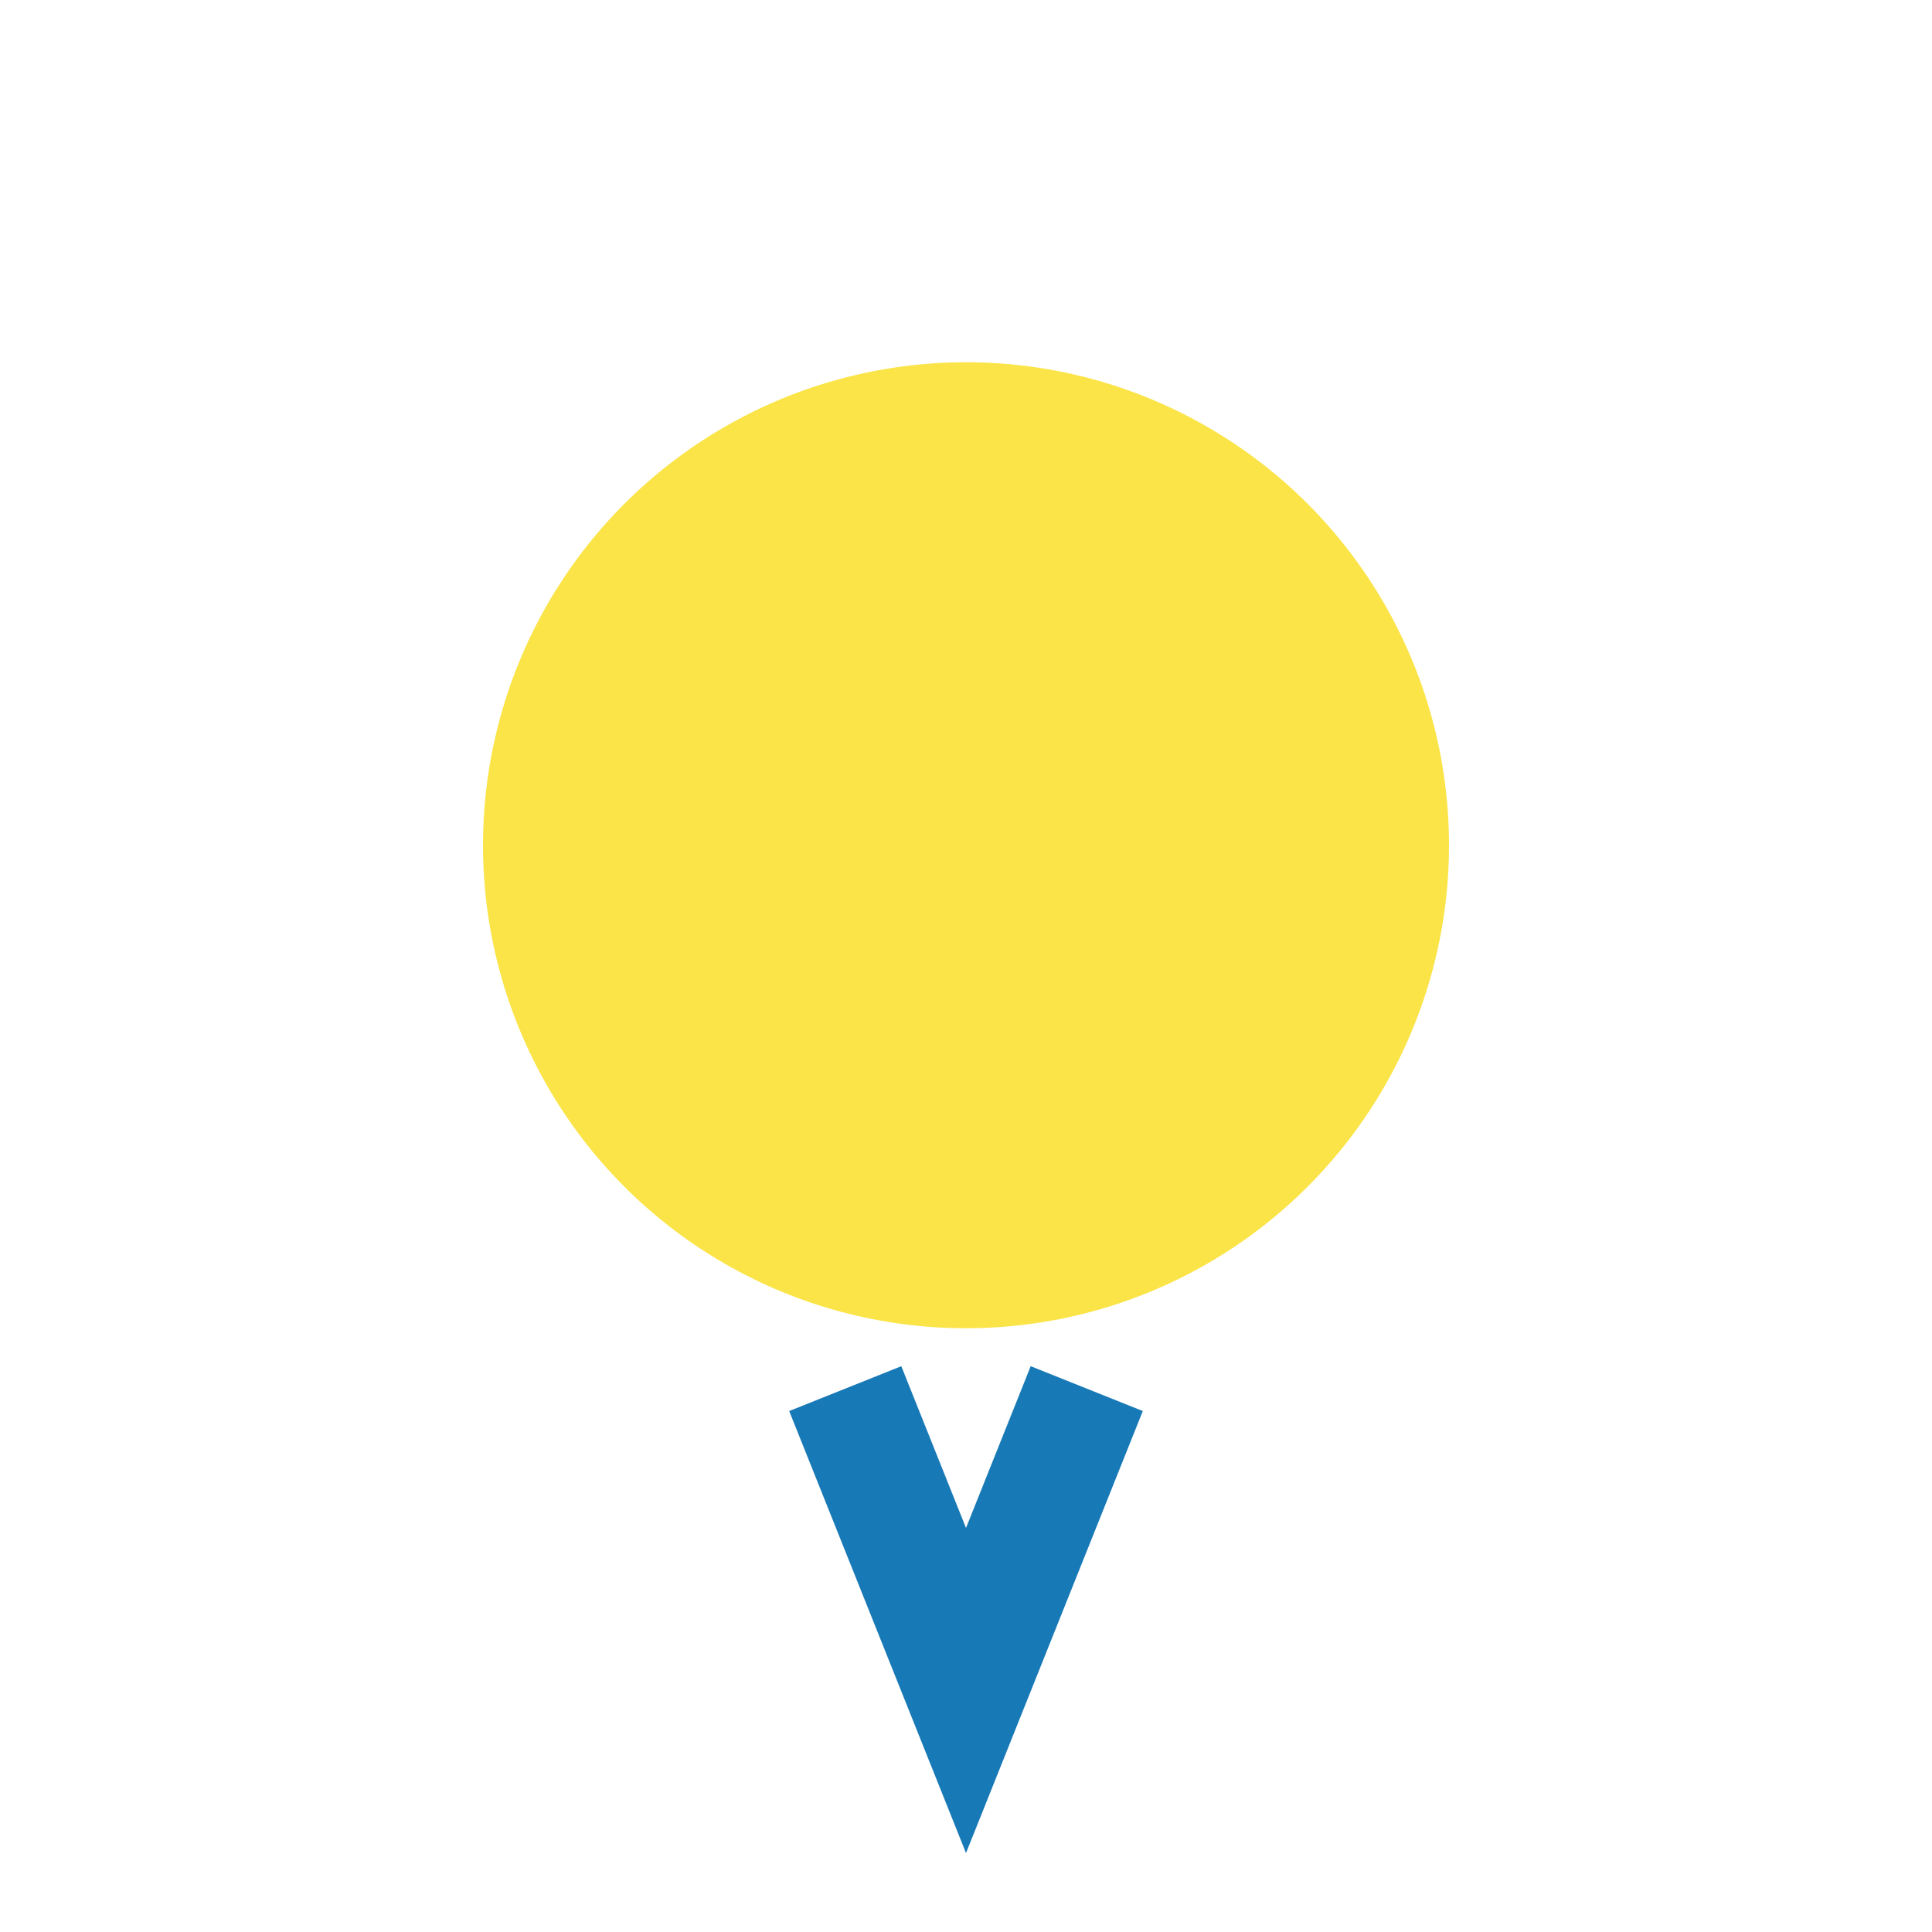
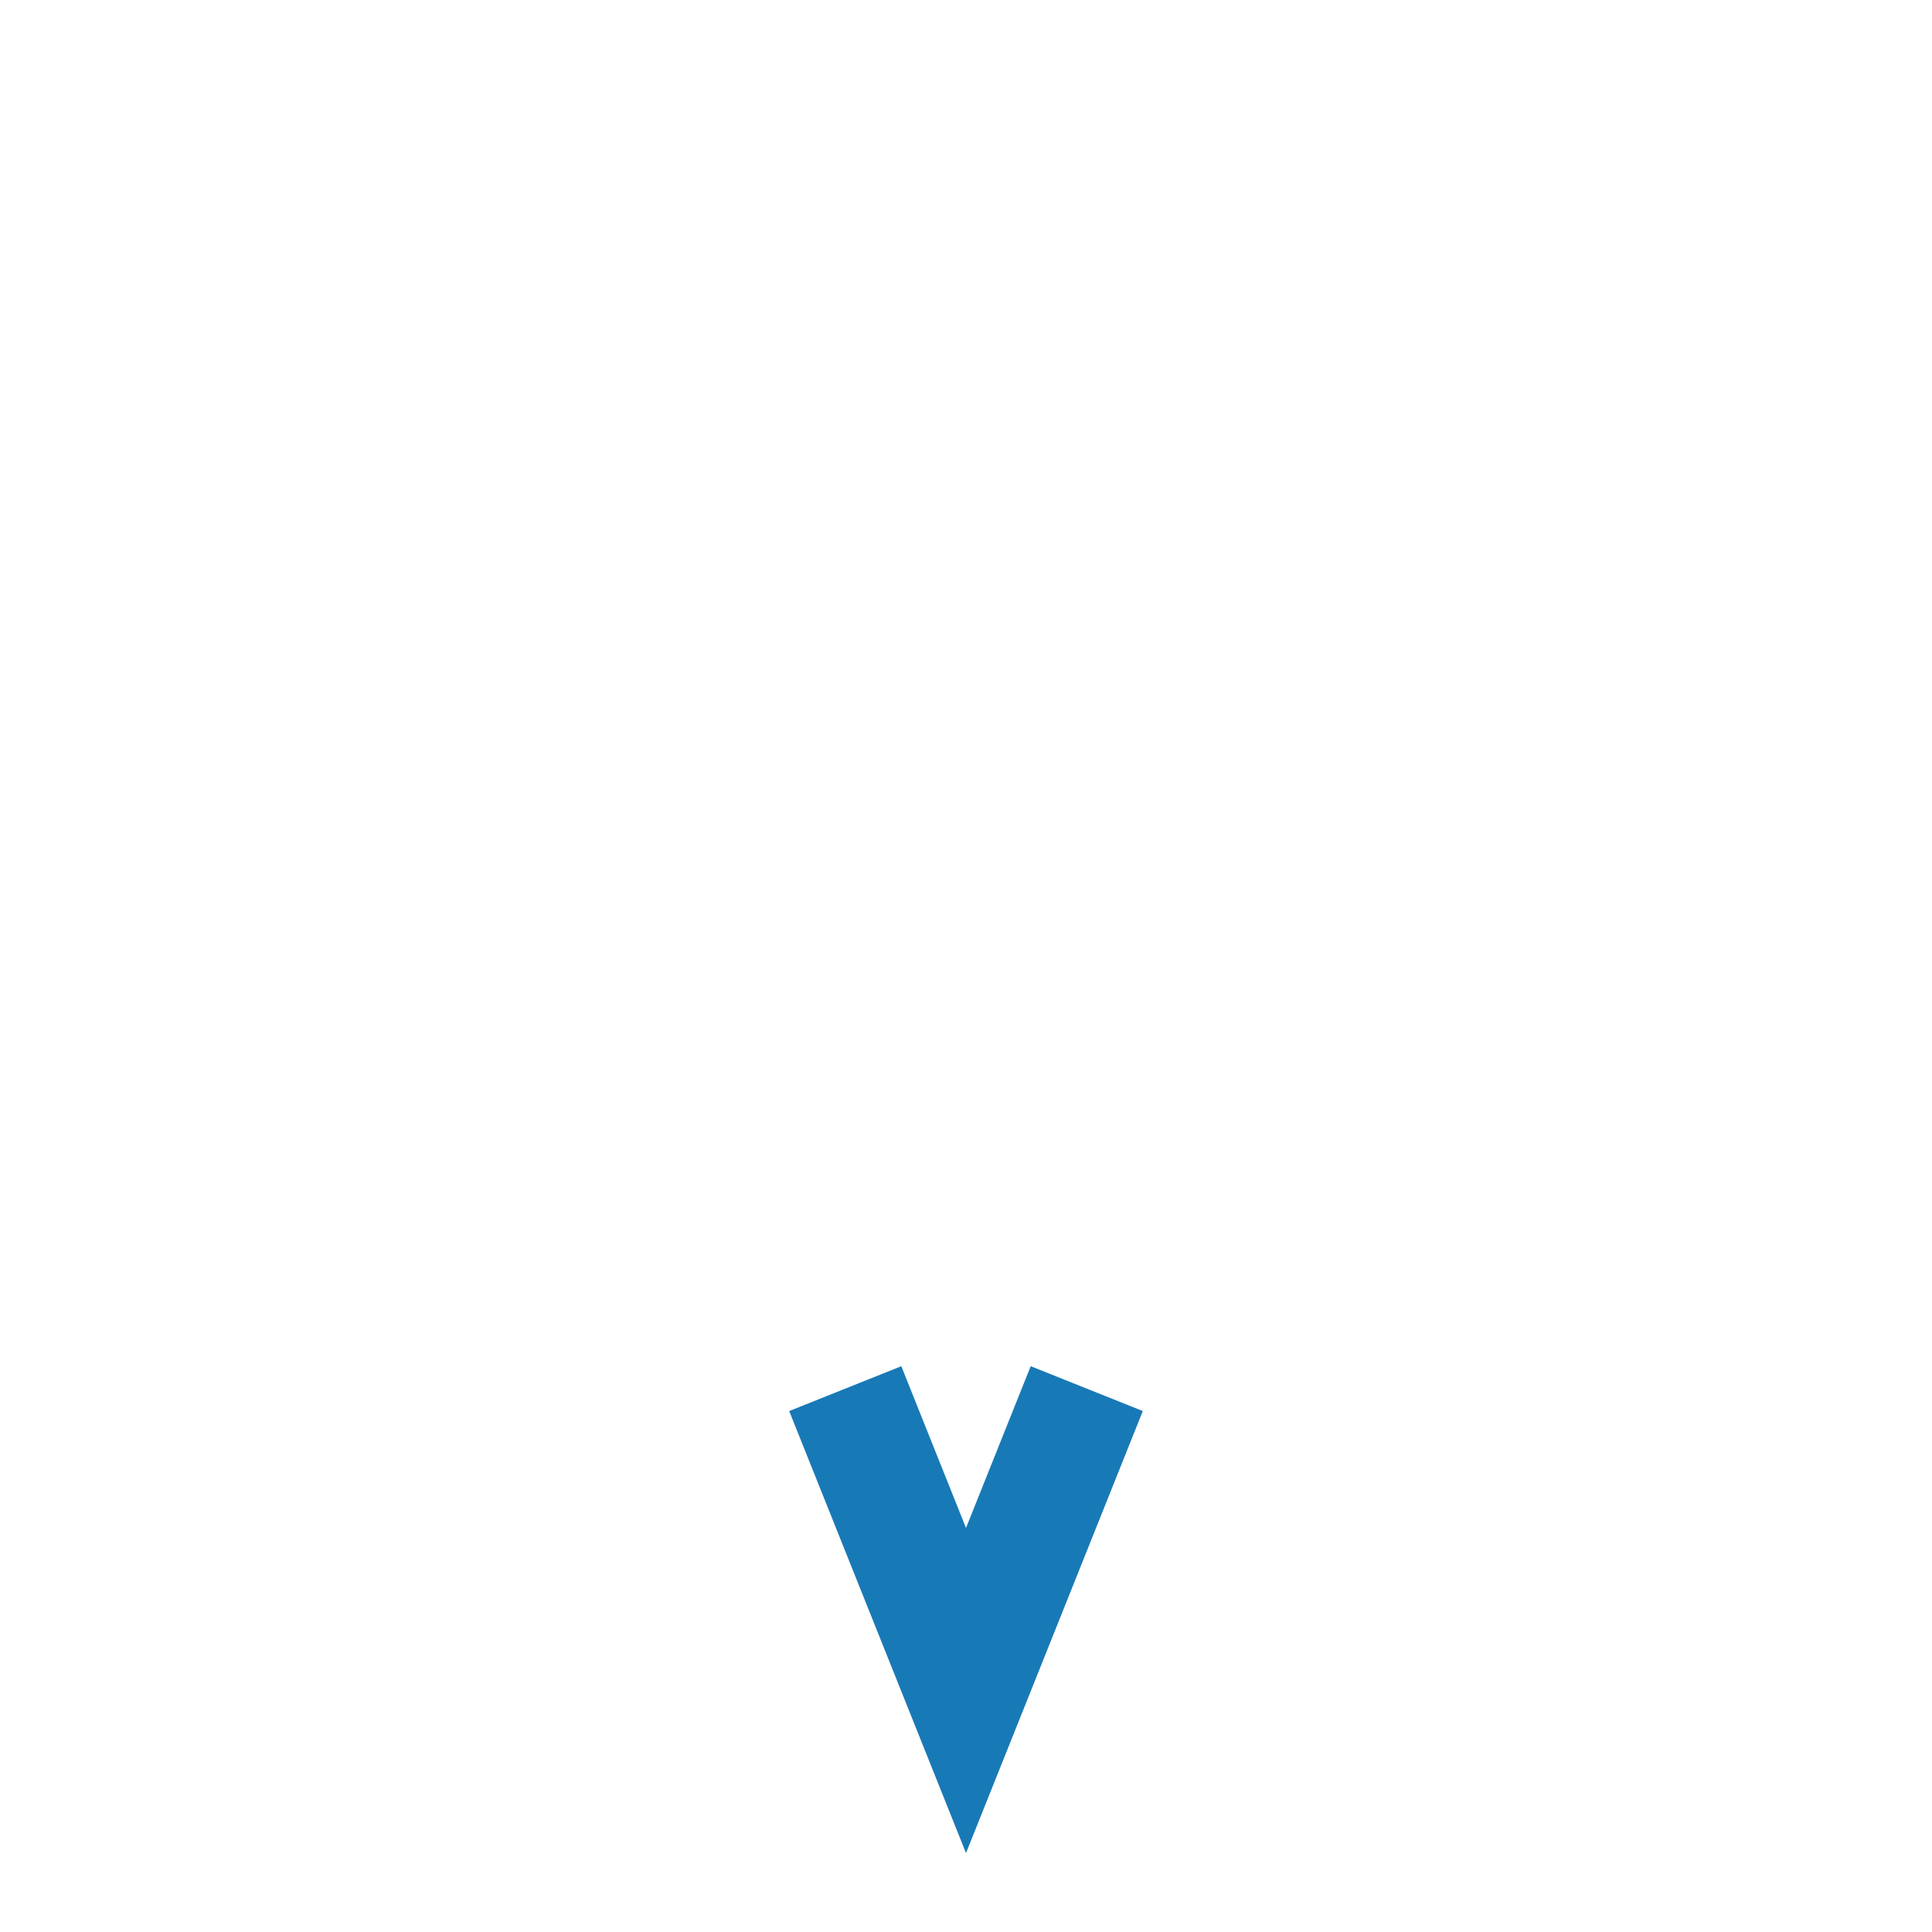
<svg xmlns="http://www.w3.org/2000/svg" width="32" height="32" viewBox="0 0 32 32">
-   <circle cx="16" cy="14" r="8" fill="#FBE448" />
  <path d="M14 23l2 5 2-5" stroke="#1879B7" stroke-width="2" fill="none" />
</svg>